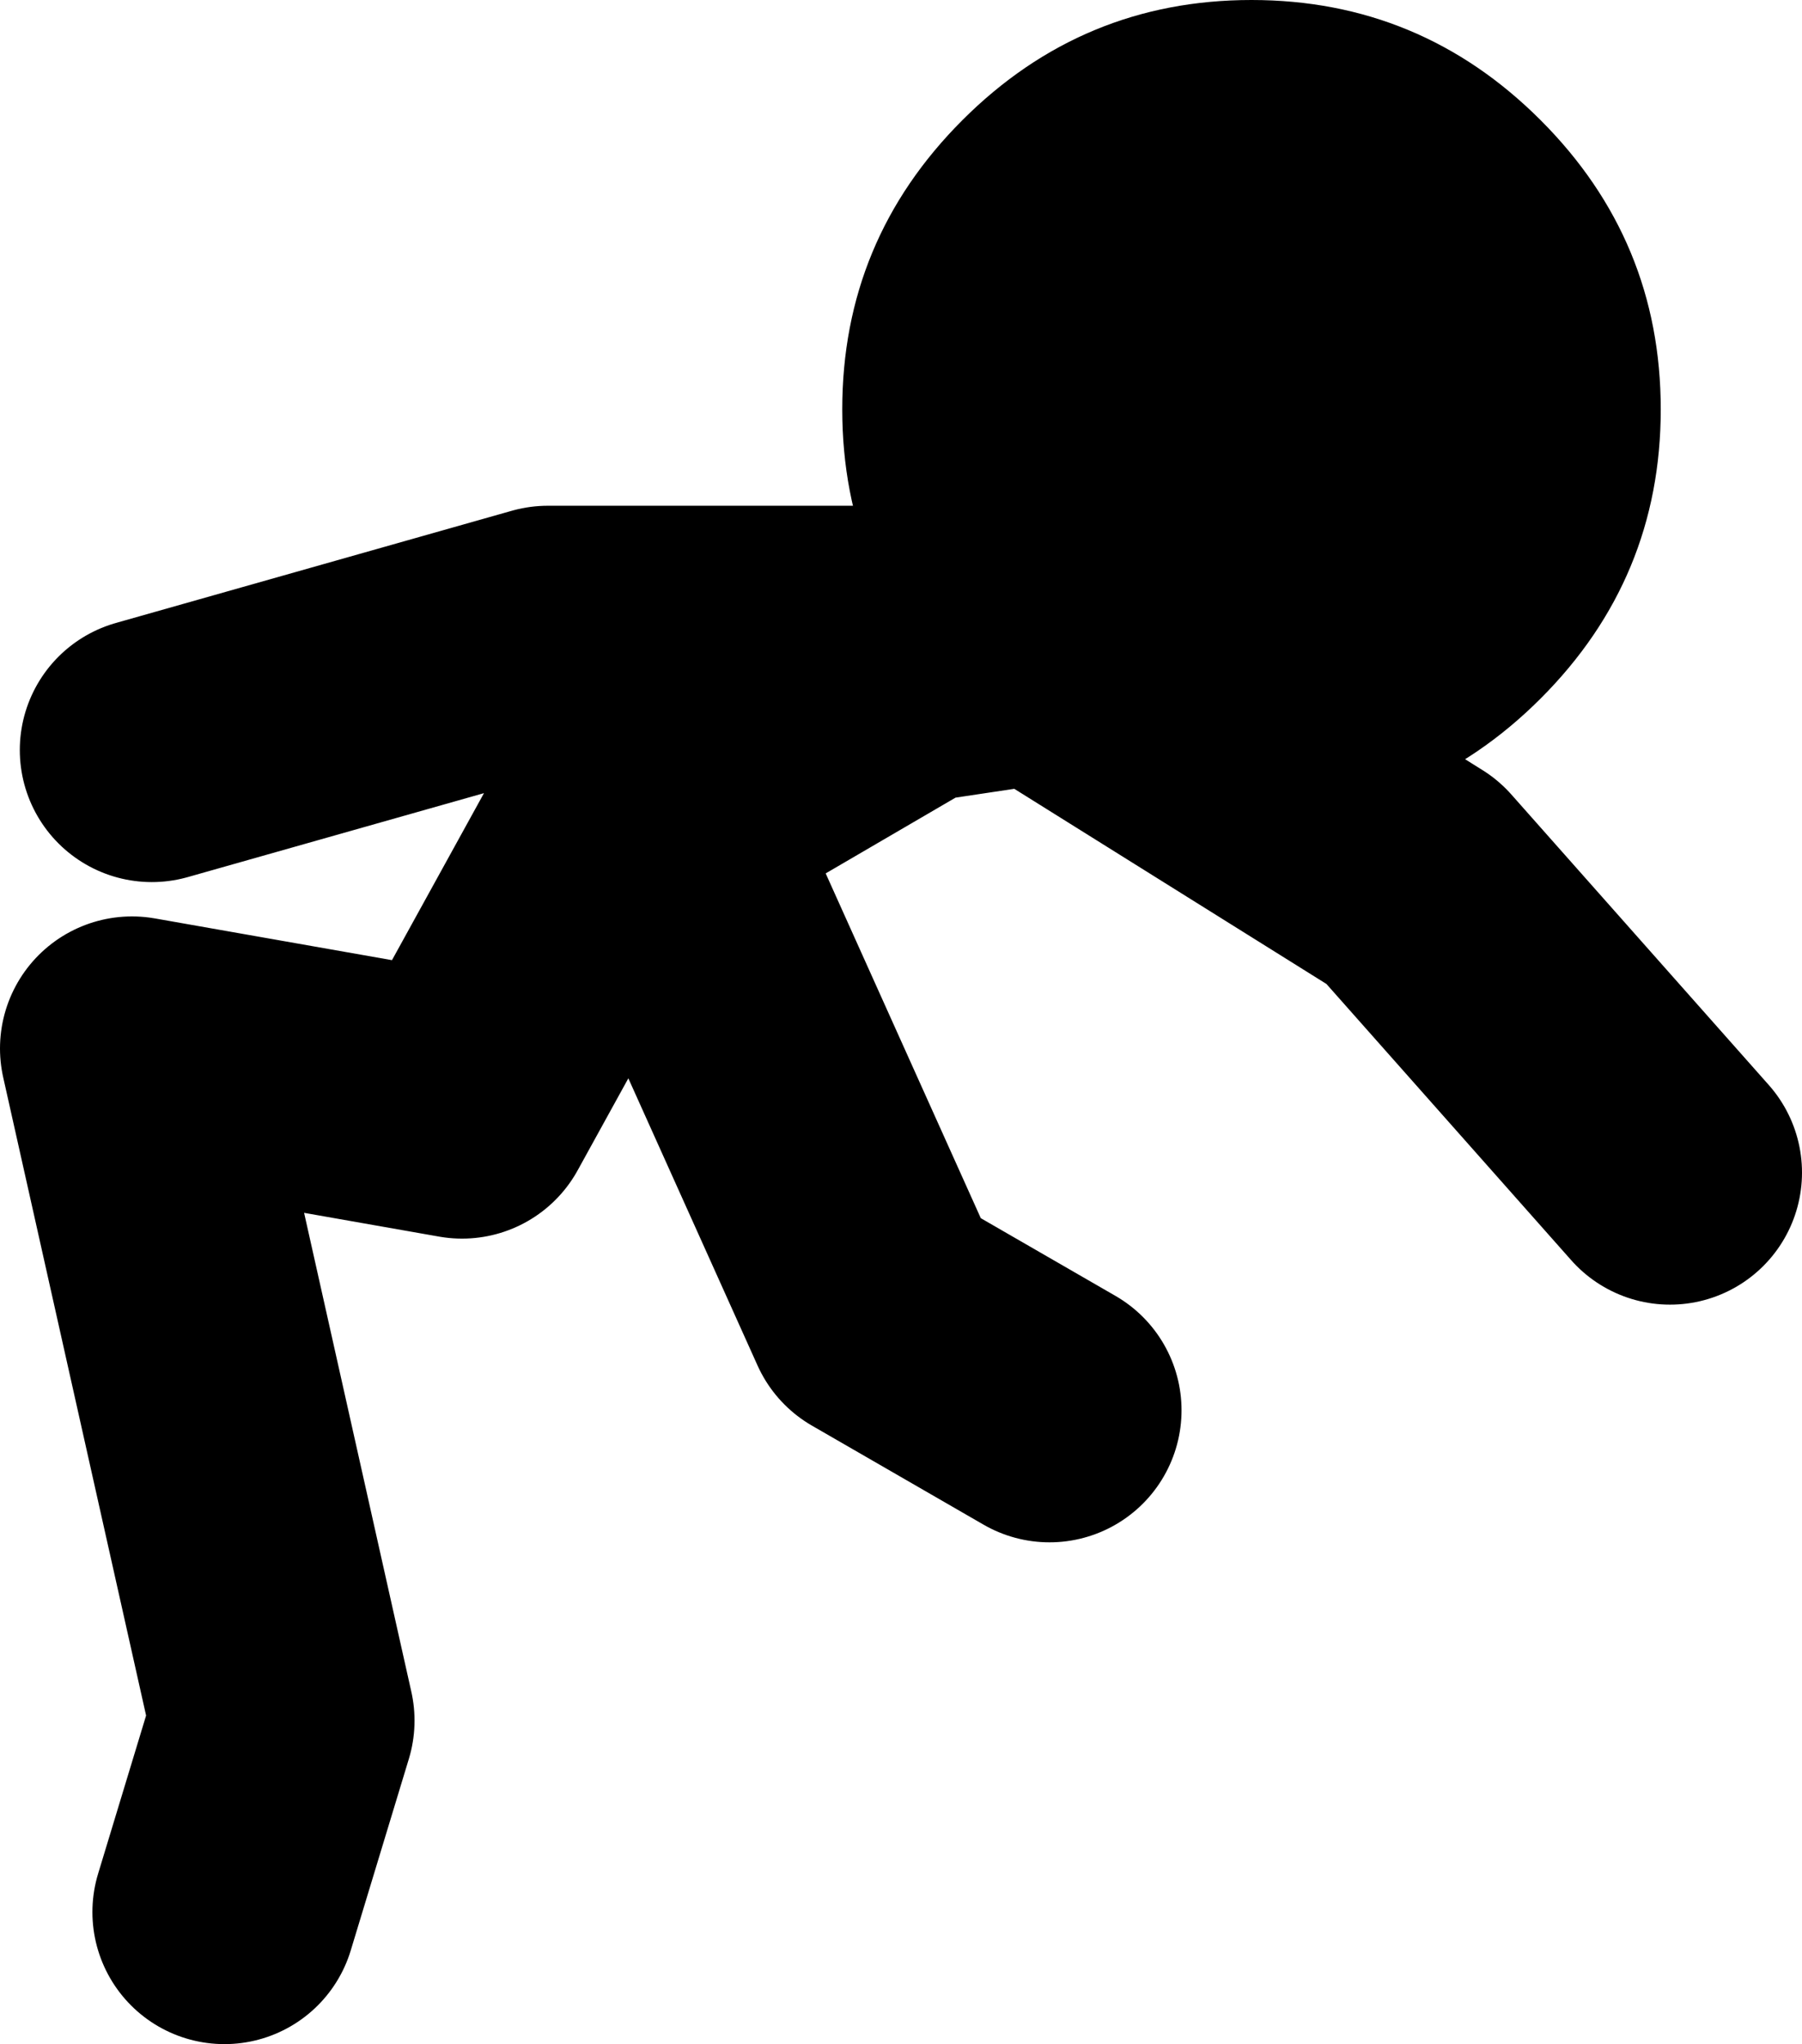
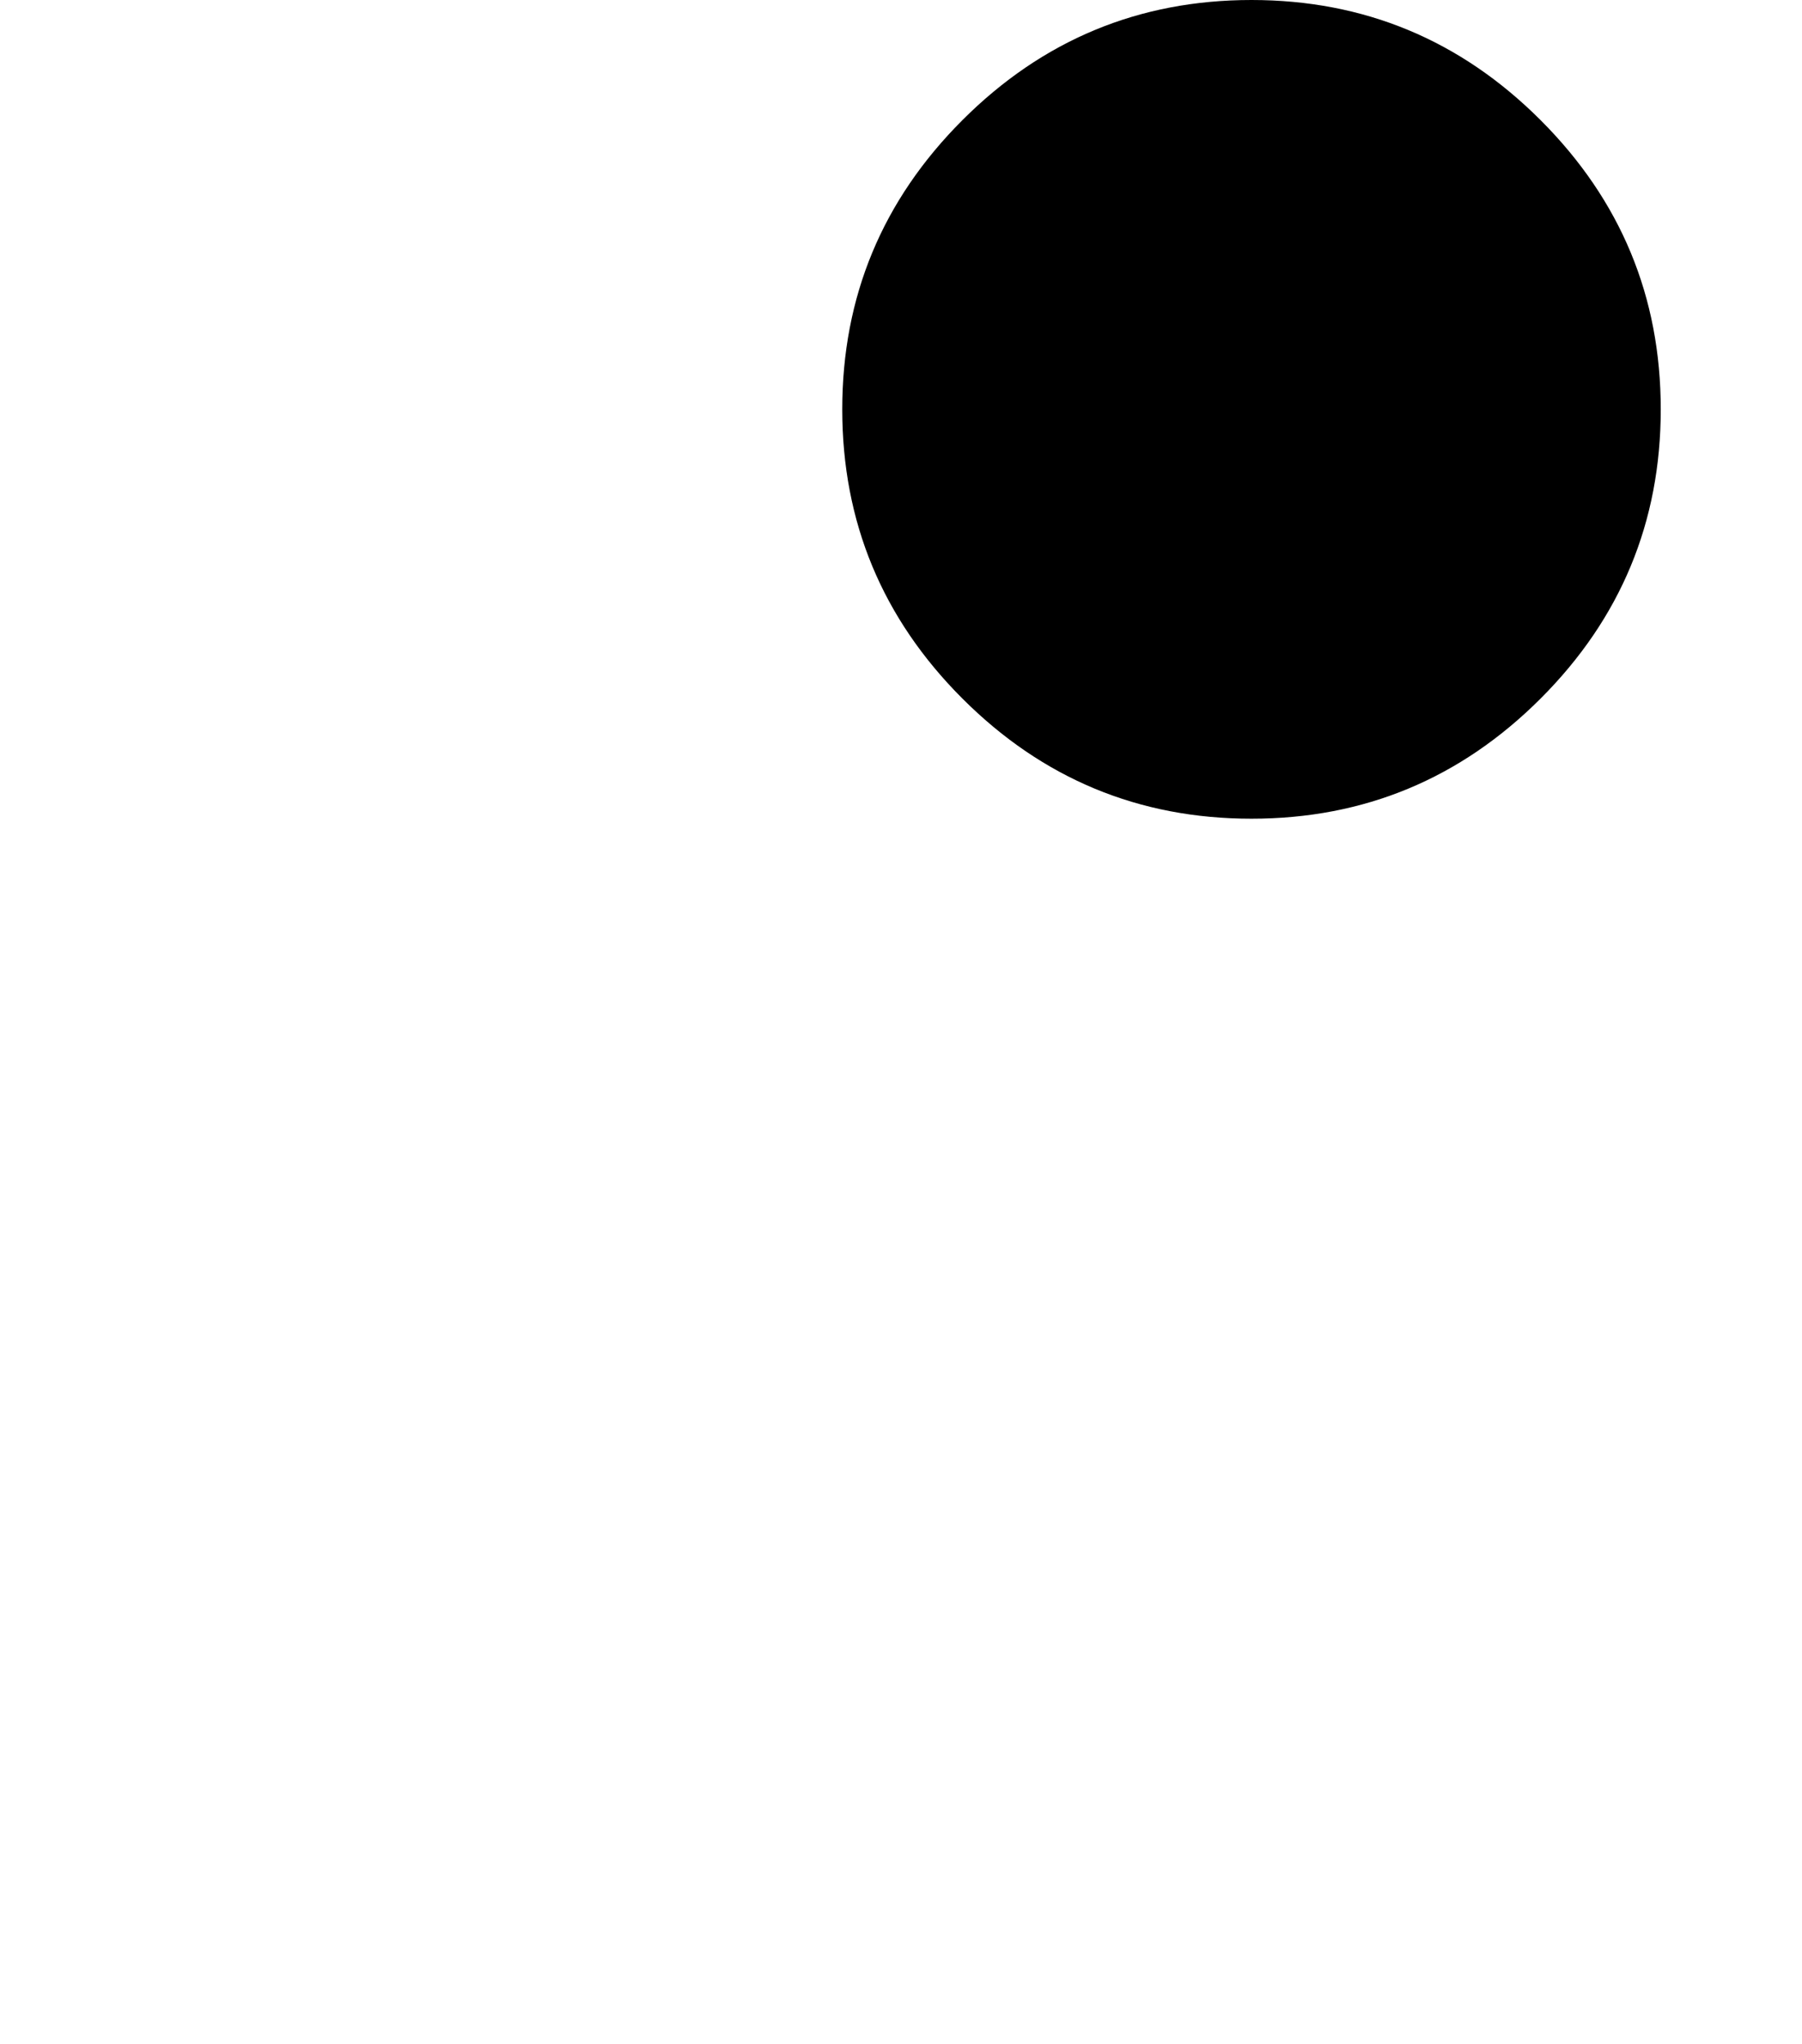
<svg xmlns="http://www.w3.org/2000/svg" height="77.4px" width="68.25px">
  <g transform="matrix(1.0, 0.0, 0.0, 1.0, -68.25, 54.15)">
-     <path d="M107.25 -30.0 L89.0 -30.0 74.0 -25.75 M93.75 -23.5 L102.75 -28.75 107.75 -29.5 121.75 -20.75 131.5 -9.75 M76.75 18.25 L78.95 11.0 73.25 -14.45 85.75 -12.25 92.5 -24.5 101.5 -4.5 108.0 -0.75" fill="none" stroke="#000000" stroke-linecap="round" stroke-linejoin="round" stroke-width="10.0" />
    <path d="M115.65 -54.15 Q122.05 -54.15 126.6 -49.6 131.15 -45.05 131.15 -38.65 131.15 -32.25 126.6 -27.7 122.05 -23.15 115.65 -23.15 109.25 -23.15 104.7 -27.7 100.15 -32.25 100.15 -38.65 100.15 -45.05 104.7 -49.6 109.25 -54.15 115.65 -54.15" fill="#000000" fill-rule="evenodd" stroke="none" />
  </g>
</svg>